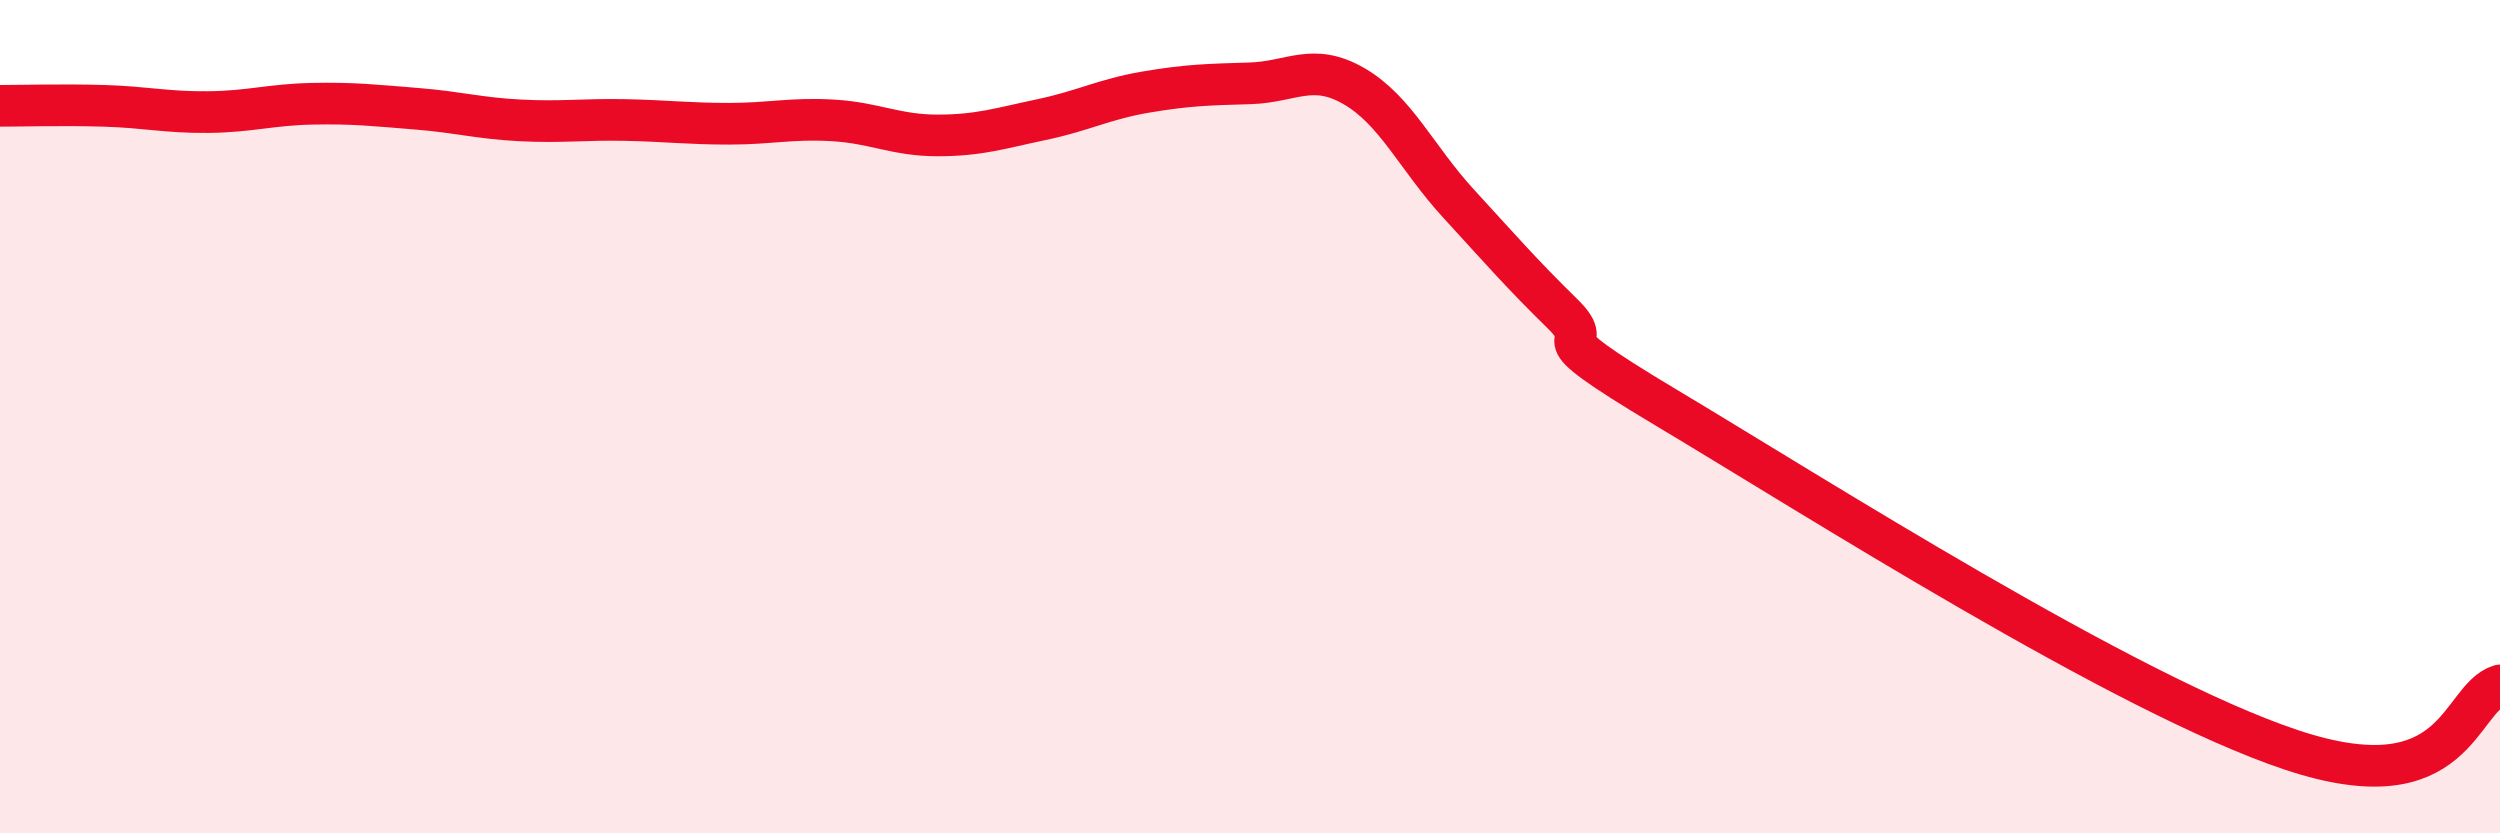
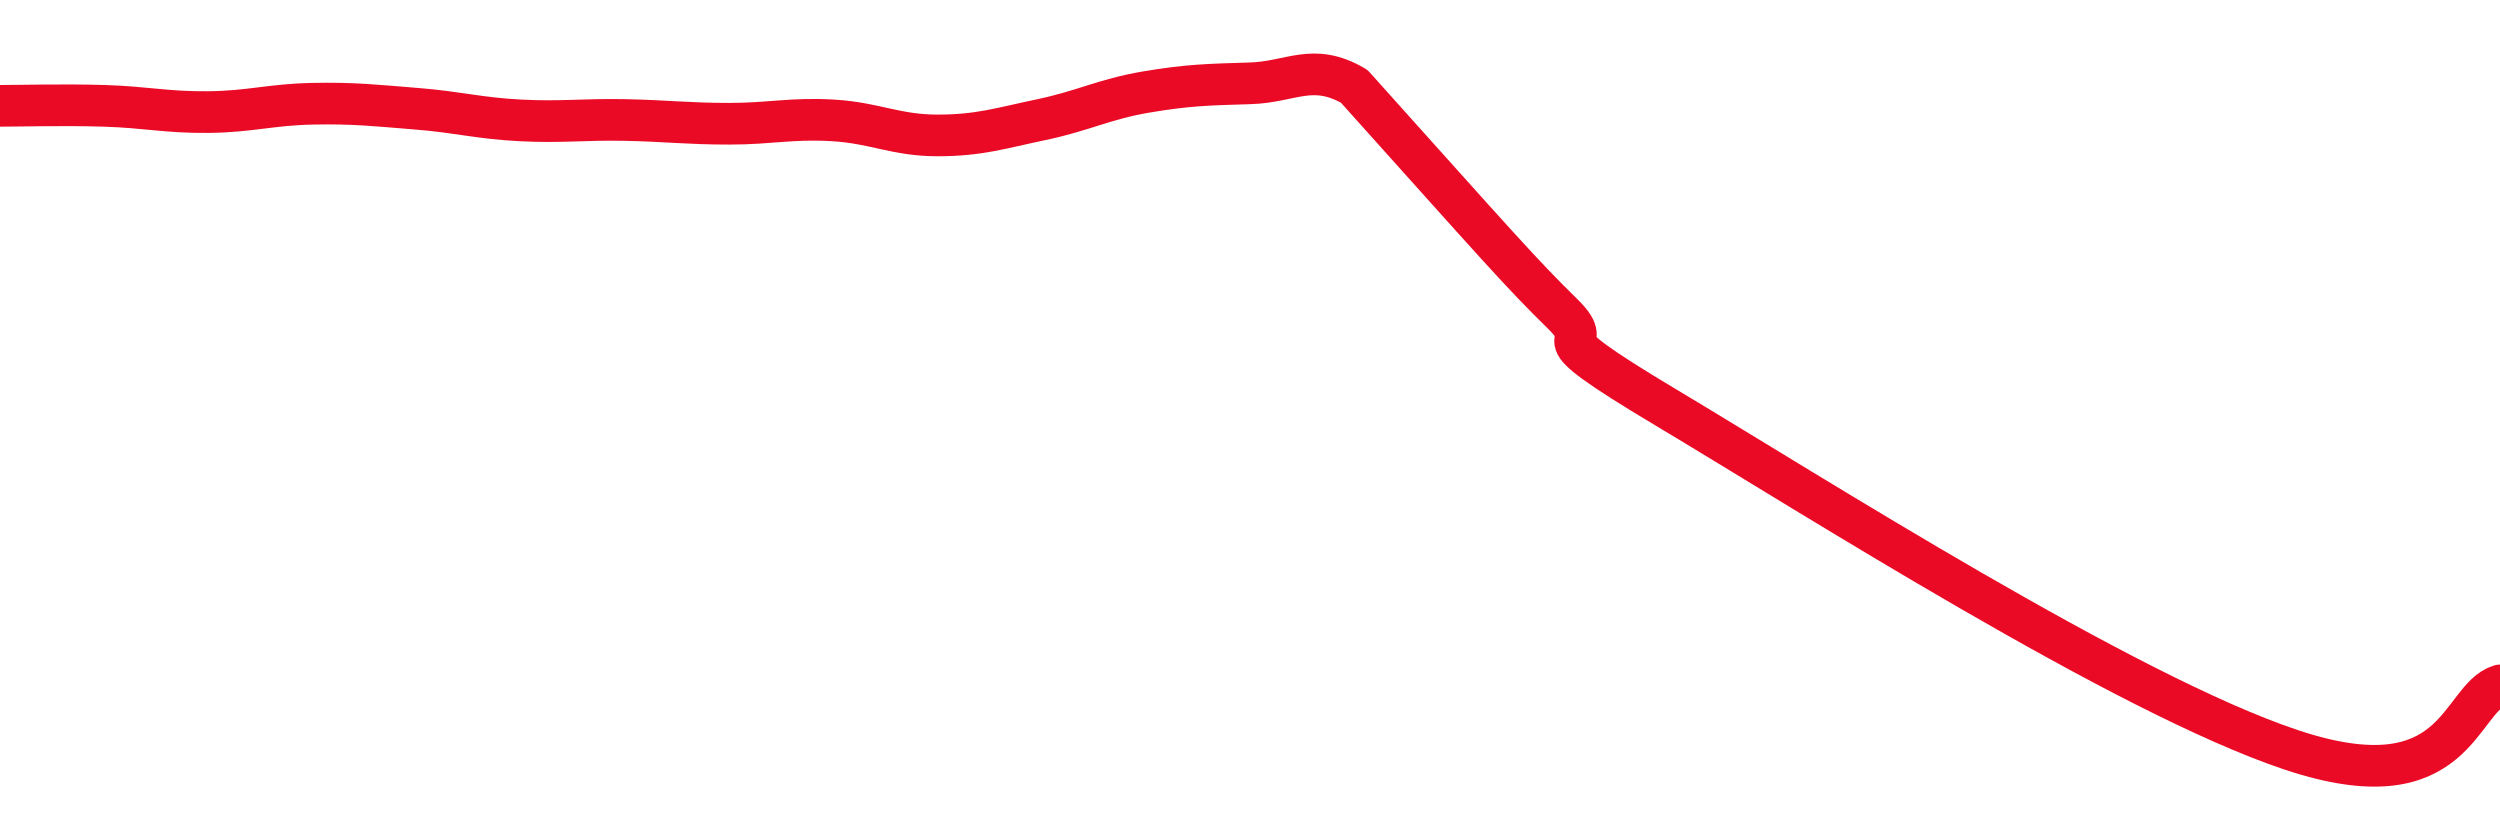
<svg xmlns="http://www.w3.org/2000/svg" width="60" height="20" viewBox="0 0 60 20">
-   <path d="M 0,2.54 C 0.5,2.54 1.5,2.51 2.5,2.54 C 3.5,2.57 4,2.7 5,2.69 C 6,2.68 6.5,2.51 7.5,2.49 C 8.5,2.47 9,2.53 10,2.61 C 11,2.69 11.5,2.84 12.5,2.89 C 13.5,2.94 14,2.86 15,2.88 C 16,2.9 16.5,2.97 17.5,2.97 C 18.5,2.97 19,2.83 20,2.89 C 21,2.95 21.5,3.25 22.5,3.25 C 23.5,3.25 24,3.08 25,2.87 C 26,2.66 26.5,2.38 27.5,2.21 C 28.5,2.04 29,2.03 30,2 C 31,1.97 31.5,1.49 32.5,2.07 C 33.5,2.65 34,3.79 35,4.88 C 36,5.97 36.5,6.55 37.5,7.53 C 38.5,8.51 36.5,7.7 40,9.79 C 43.5,11.88 51,16.67 55,18 C 59,19.33 59,16.76 60,16.45L60 20L0 20Z" fill="#EB0A25" opacity="0.1" stroke-linecap="round" stroke-linejoin="round" />
-   <path d="M 0,2.54 C 0.5,2.54 1.5,2.51 2.5,2.54 C 3.5,2.57 4,2.7 5,2.69 C 6,2.68 6.5,2.51 7.5,2.49 C 8.5,2.47 9,2.53 10,2.61 C 11,2.69 11.5,2.84 12.5,2.89 C 13.5,2.94 14,2.86 15,2.88 C 16,2.9 16.5,2.97 17.5,2.97 C 18.5,2.97 19,2.83 20,2.89 C 21,2.95 21.5,3.25 22.5,3.25 C 23.5,3.25 24,3.08 25,2.87 C 26,2.66 26.5,2.38 27.5,2.21 C 28.5,2.04 29,2.03 30,2 C 31,1.97 31.5,1.49 32.5,2.07 C 33.5,2.65 34,3.79 35,4.88 C 36,5.97 36.5,6.55 37.5,7.53 C 38.5,8.51 36.5,7.7 40,9.79 C 43.5,11.88 51,16.67 55,18 C 59,19.33 59,16.76 60,16.45" stroke="#EB0A25" stroke-width="1" fill="none" stroke-linecap="round" stroke-linejoin="round" />
+   <path d="M 0,2.54 C 0.5,2.54 1.5,2.51 2.5,2.54 C 3.5,2.57 4,2.7 5,2.69 C 6,2.68 6.5,2.51 7.5,2.49 C 8.5,2.47 9,2.53 10,2.61 C 11,2.69 11.5,2.84 12.5,2.89 C 13.5,2.94 14,2.86 15,2.88 C 16,2.9 16.5,2.97 17.5,2.97 C 18.5,2.97 19,2.83 20,2.89 C 21,2.95 21.5,3.25 22.5,3.25 C 23.5,3.25 24,3.08 25,2.87 C 26,2.66 26.5,2.38 27.5,2.21 C 28.5,2.04 29,2.03 30,2 C 31,1.97 31.5,1.49 32.5,2.07 C 36,5.97 36.5,6.55 37.5,7.53 C 38.5,8.51 36.5,7.7 40,9.79 C 43.5,11.88 51,16.67 55,18 C 59,19.33 59,16.76 60,16.45" stroke="#EB0A25" stroke-width="1" fill="none" stroke-linecap="round" stroke-linejoin="round" />
</svg>